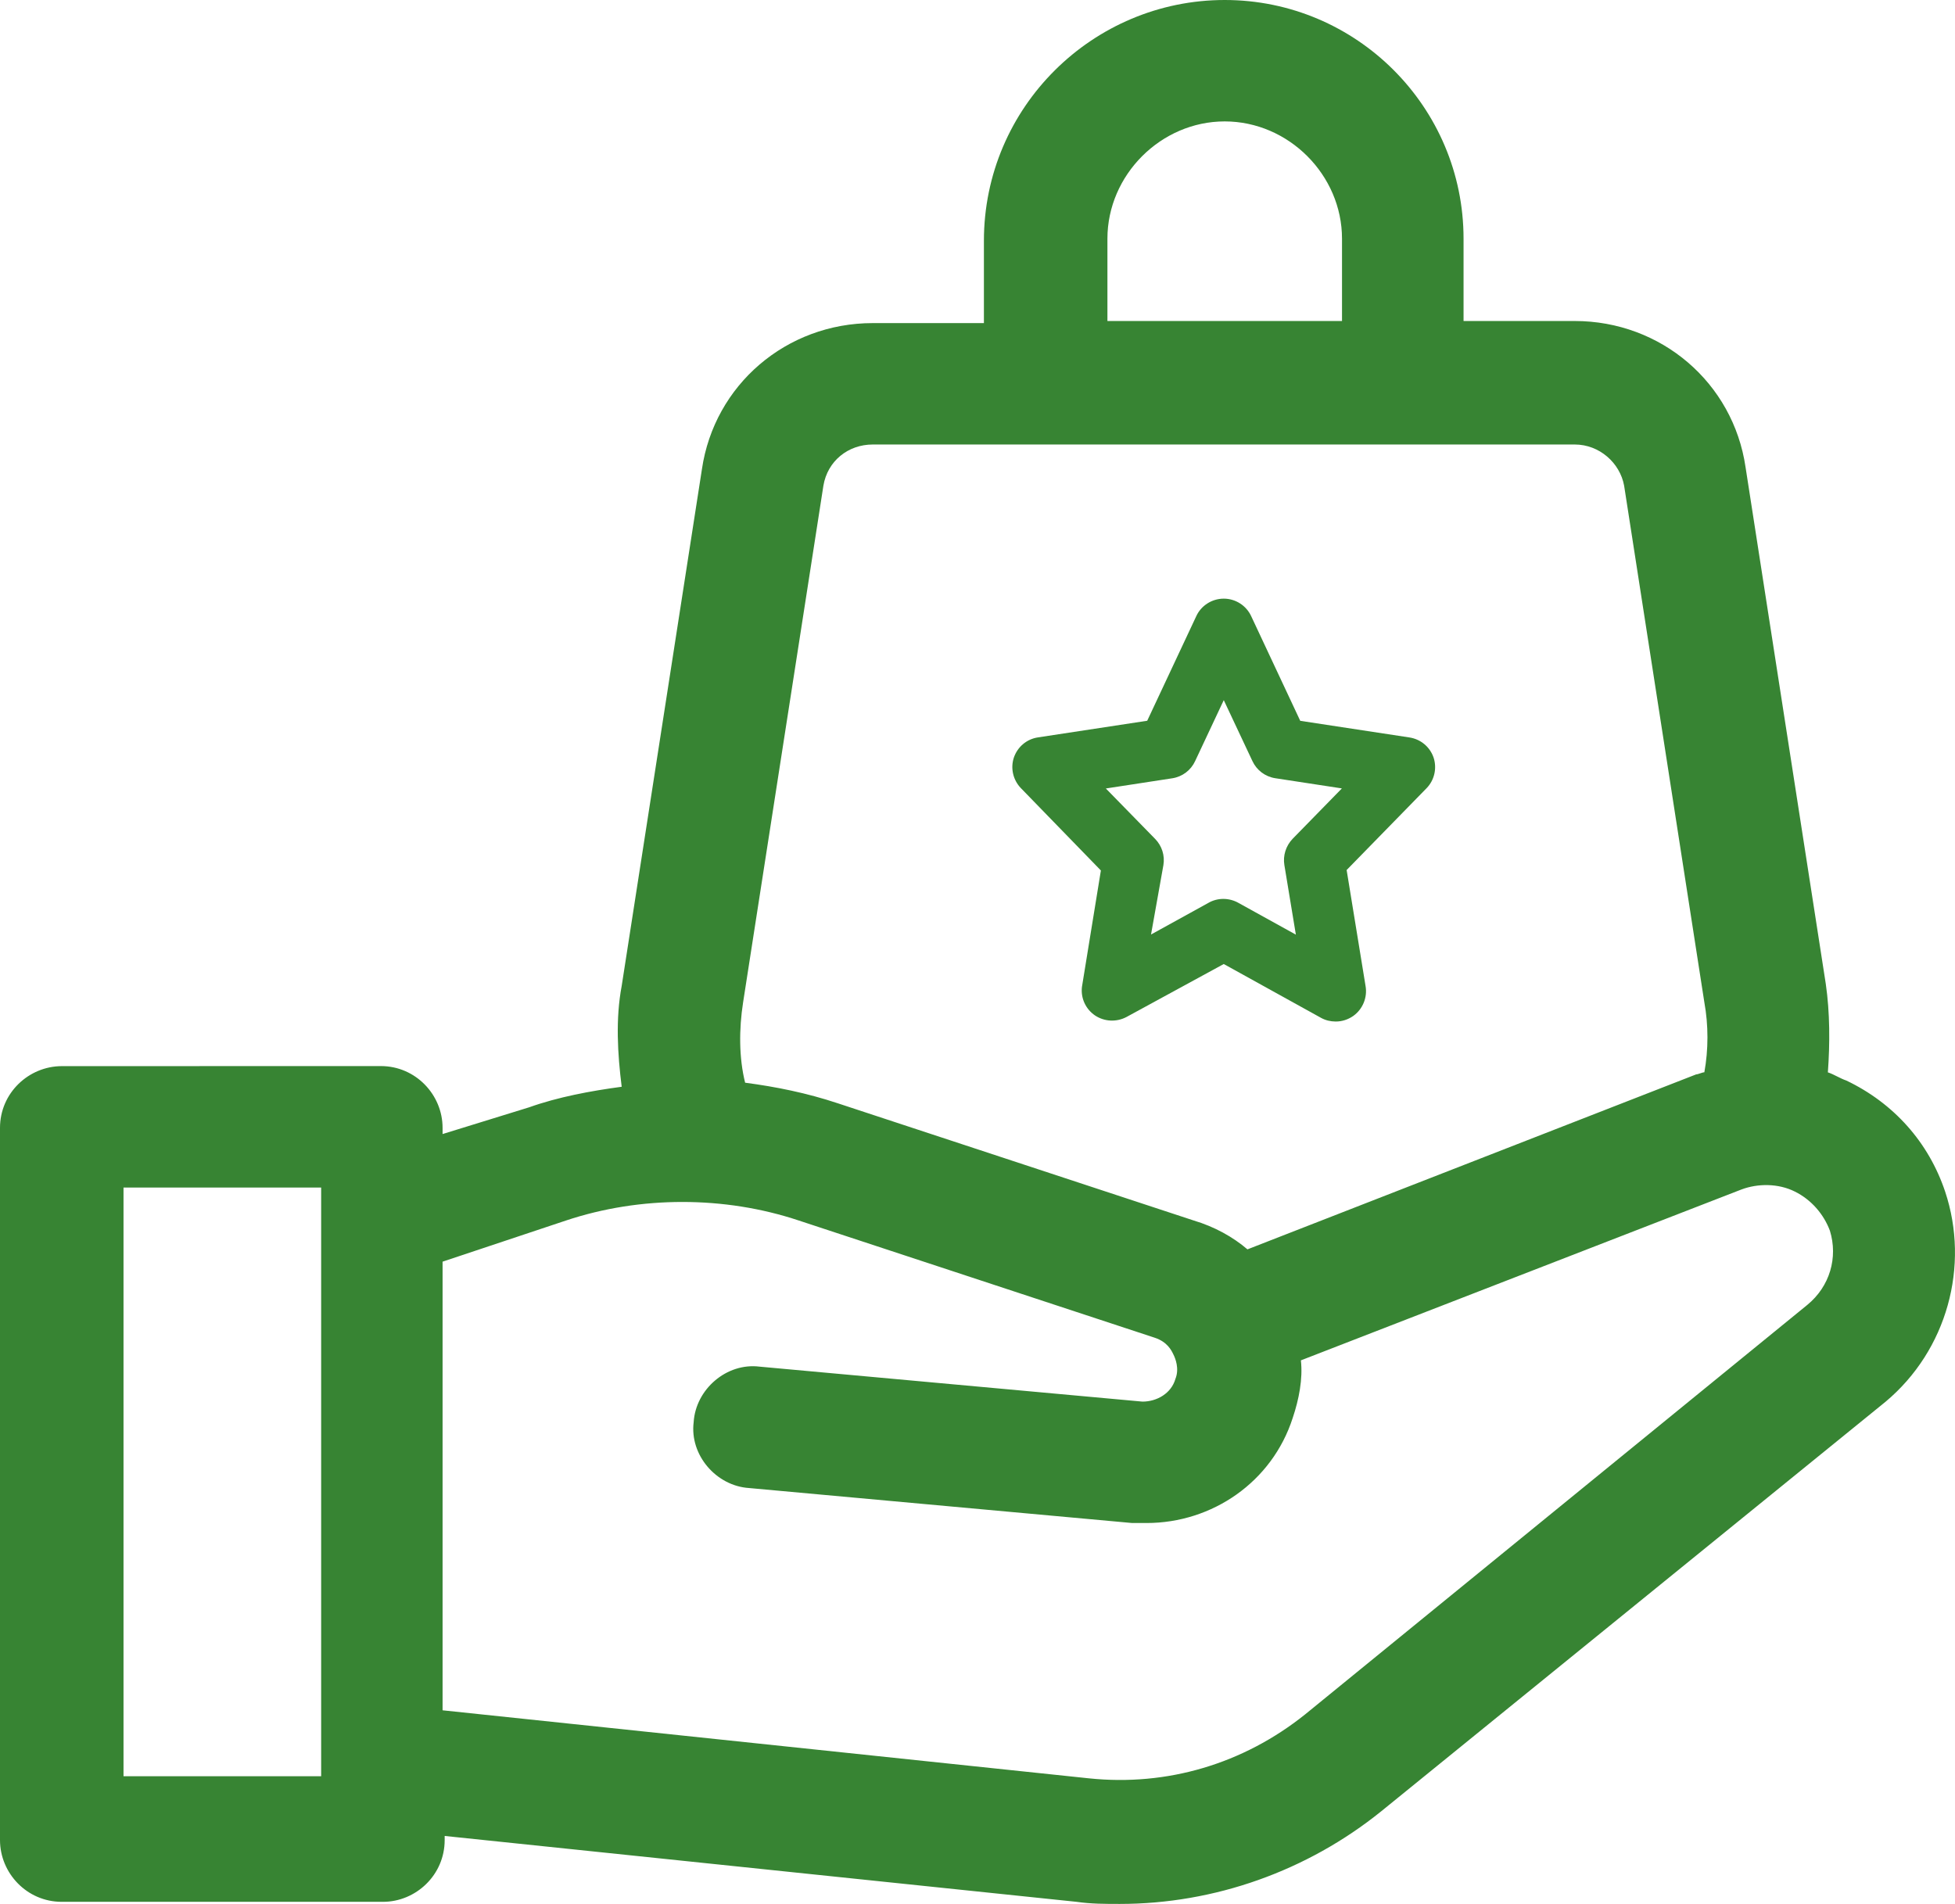
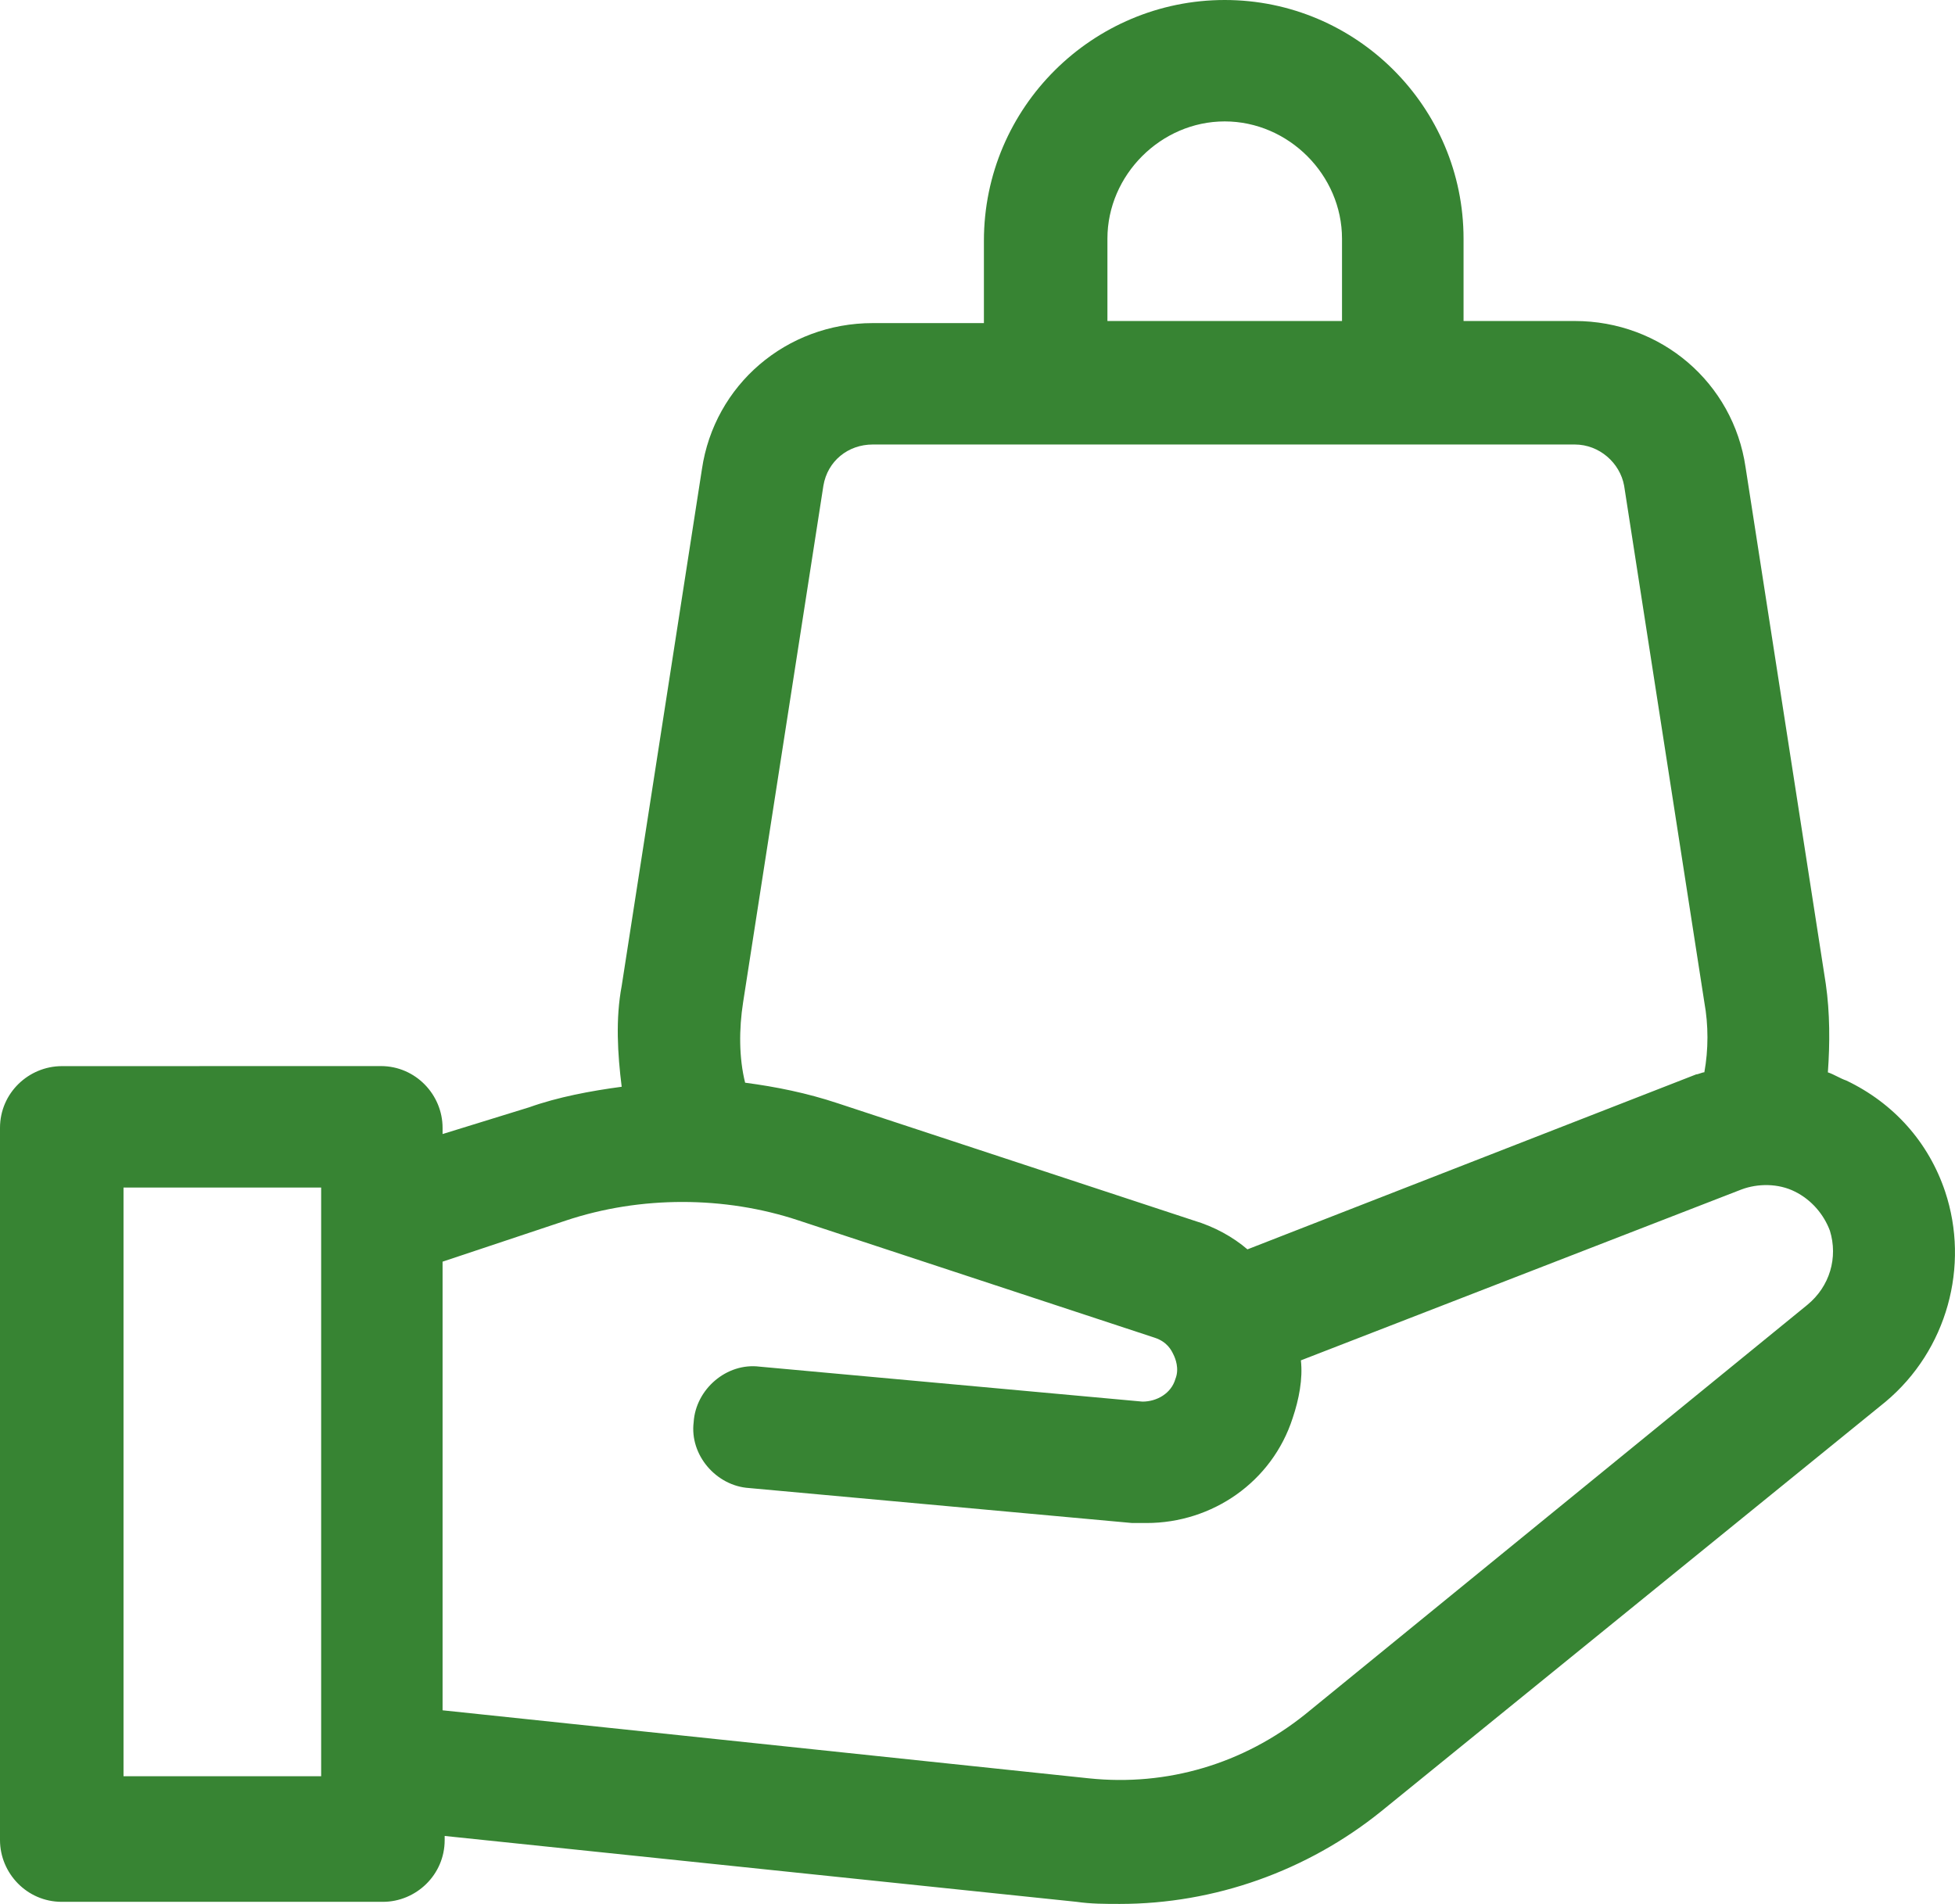
<svg xmlns="http://www.w3.org/2000/svg" version="1.1" id="Layer_1" x="0px" y="0px" viewBox="0 0 30.802 30" style="enable-background:new 0 0 30.802 30;" xml:space="preserve">
  <style type="text/css">
	.st0{fill:#378433;}
</style>
  <g>
    <path class="st0" d="M30.647,18.777l0-0c-0.26-0.778-0.811-1.395-1.557-1.751   c-0.098-0.033-0.195-0.098-0.291-0.129c0.033-0.453,0.033-0.94-0.033-1.395l-1.264-8.141   c-0.195-1.33-1.33-2.303-2.692-2.303H23.059V3.761C23.059,1.686,21.371,0,19.296,0   S15.502,1.686,15.502,3.794v1.297h-1.751c-1.362,0-2.497,0.973-2.692,2.303l-1.264,8.141   c-0.098,0.519-0.065,1.07,0,1.589c-0.486,0.065-1.006,0.162-1.459,0.324L6.973,17.869v-0.098   c0-0.519-0.422-0.973-0.973-0.973l-5.027,0.001C0.453,16.8,0,17.221,0,17.772v11.222   c0,0.519,0.422,0.973,0.973,0.973h5.06c0.519,0,0.973-0.422,0.973-0.973v-0.065l9.956,1.038   C17.188,30,17.415,30,17.643,30c1.492,0,2.952-0.519,4.118-1.459l7.946-6.453   C30.68,21.274,31.036,19.945,30.647,18.777z M5.06,27.988H1.946v-9.276h3.114L5.06,27.988z    M19.296,1.913c1.006,0,1.848,0.844,1.848,1.848v1.297h-3.696l-0-1.297   C17.448,2.756,18.292,1.913,19.296,1.913z M11.708,15.794h0L12.973,7.653   c0.065-0.389,0.389-0.649,0.778-0.649h11.06c0.389,0,0.713,0.291,0.778,0.649l1.264,8.141   c0.065,0.357,0.065,0.746,0,1.102c-0.033,0-0.098,0.033-0.129,0.033l-7.07,2.757   c-0.227-0.195-0.519-0.357-0.844-0.454l-5.611-1.848c-0.487-0.162-0.973-0.26-1.459-0.324   C11.642,16.669,11.642,16.216,11.708,15.794z M28.475,20.561l-0,0l-7.914,6.454   c-0.973,0.778-2.173,1.135-3.405,1.006L6.973,26.949v-7.069l1.946-0.649   c1.168-0.389,2.497-0.389,3.665,0l5.611,1.848c0.195,0.065,0.26,0.195,0.291,0.26   c0.033,0.065,0.098,0.227,0.033,0.389c-0.065,0.227-0.291,0.357-0.519,0.357l-6.033-0.551   c-0.519-0.065-1.006,0.357-1.038,0.875c-0.065,0.519,0.357,1.006,0.875,1.038l6.033,0.551h0.227   c1.038,0,1.979-0.649,2.303-1.655c0.098-0.291,0.162-0.616,0.129-0.908l6.94-2.692   c0.26-0.098,0.584-0.098,0.844,0.033c0.26,0.129,0.454,0.357,0.551,0.616   C28.961,19.815,28.831,20.269,28.475,20.561z" />
-     <path class="st0" d="M17.345,13.716l-0.298,1.832c-0.022,0.178,0.057,0.351,0.205,0.452   c0.148,0.099,0.338,0.108,0.496,0.025l1.533-0.835l1.534,0.849c0.069,0.038,0.148,0.057,0.227,0.057   c0.002,0,0.004,0,0.006,0c0.096,0,0.189-0.03,0.271-0.086c0.152-0.107,0.228-0.294,0.196-0.474   l-0.298-1.827l1.261-1.291c0.121-0.126,0.164-0.309,0.11-0.478   c-0.058-0.171-0.204-0.293-0.382-0.32l-1.72-0.262l-0.771-1.645   c-0.077-0.17-0.247-0.28-0.434-0.28c-0.187,0-0.358,0.11-0.434,0.278l-0.772,1.646l-1.72,0.262   c-0.178,0.026-0.324,0.149-0.382,0.321c-0.054,0.167-0.011,0.35,0.11,0.477L17.345,13.716z    M20.236,13.631l0.181,1.096l-0.904-0.5c-0.074-0.042-0.157-0.063-0.239-0.063   c-0.082,0-0.164,0.021-0.236,0.063l-0.903,0.498l0.195-1.094c0.025-0.149-0.023-0.302-0.129-0.411   l-0.778-0.796l1.049-0.161h0c0.157-0.025,0.291-0.126,0.358-0.271l0.451-0.96l0.451,0.959   c0.067,0.145,0.201,0.246,0.358,0.271l1.052,0.161l-0.777,0.795   C20.26,13.328,20.211,13.482,20.236,13.631z" />
  </g>
</svg>